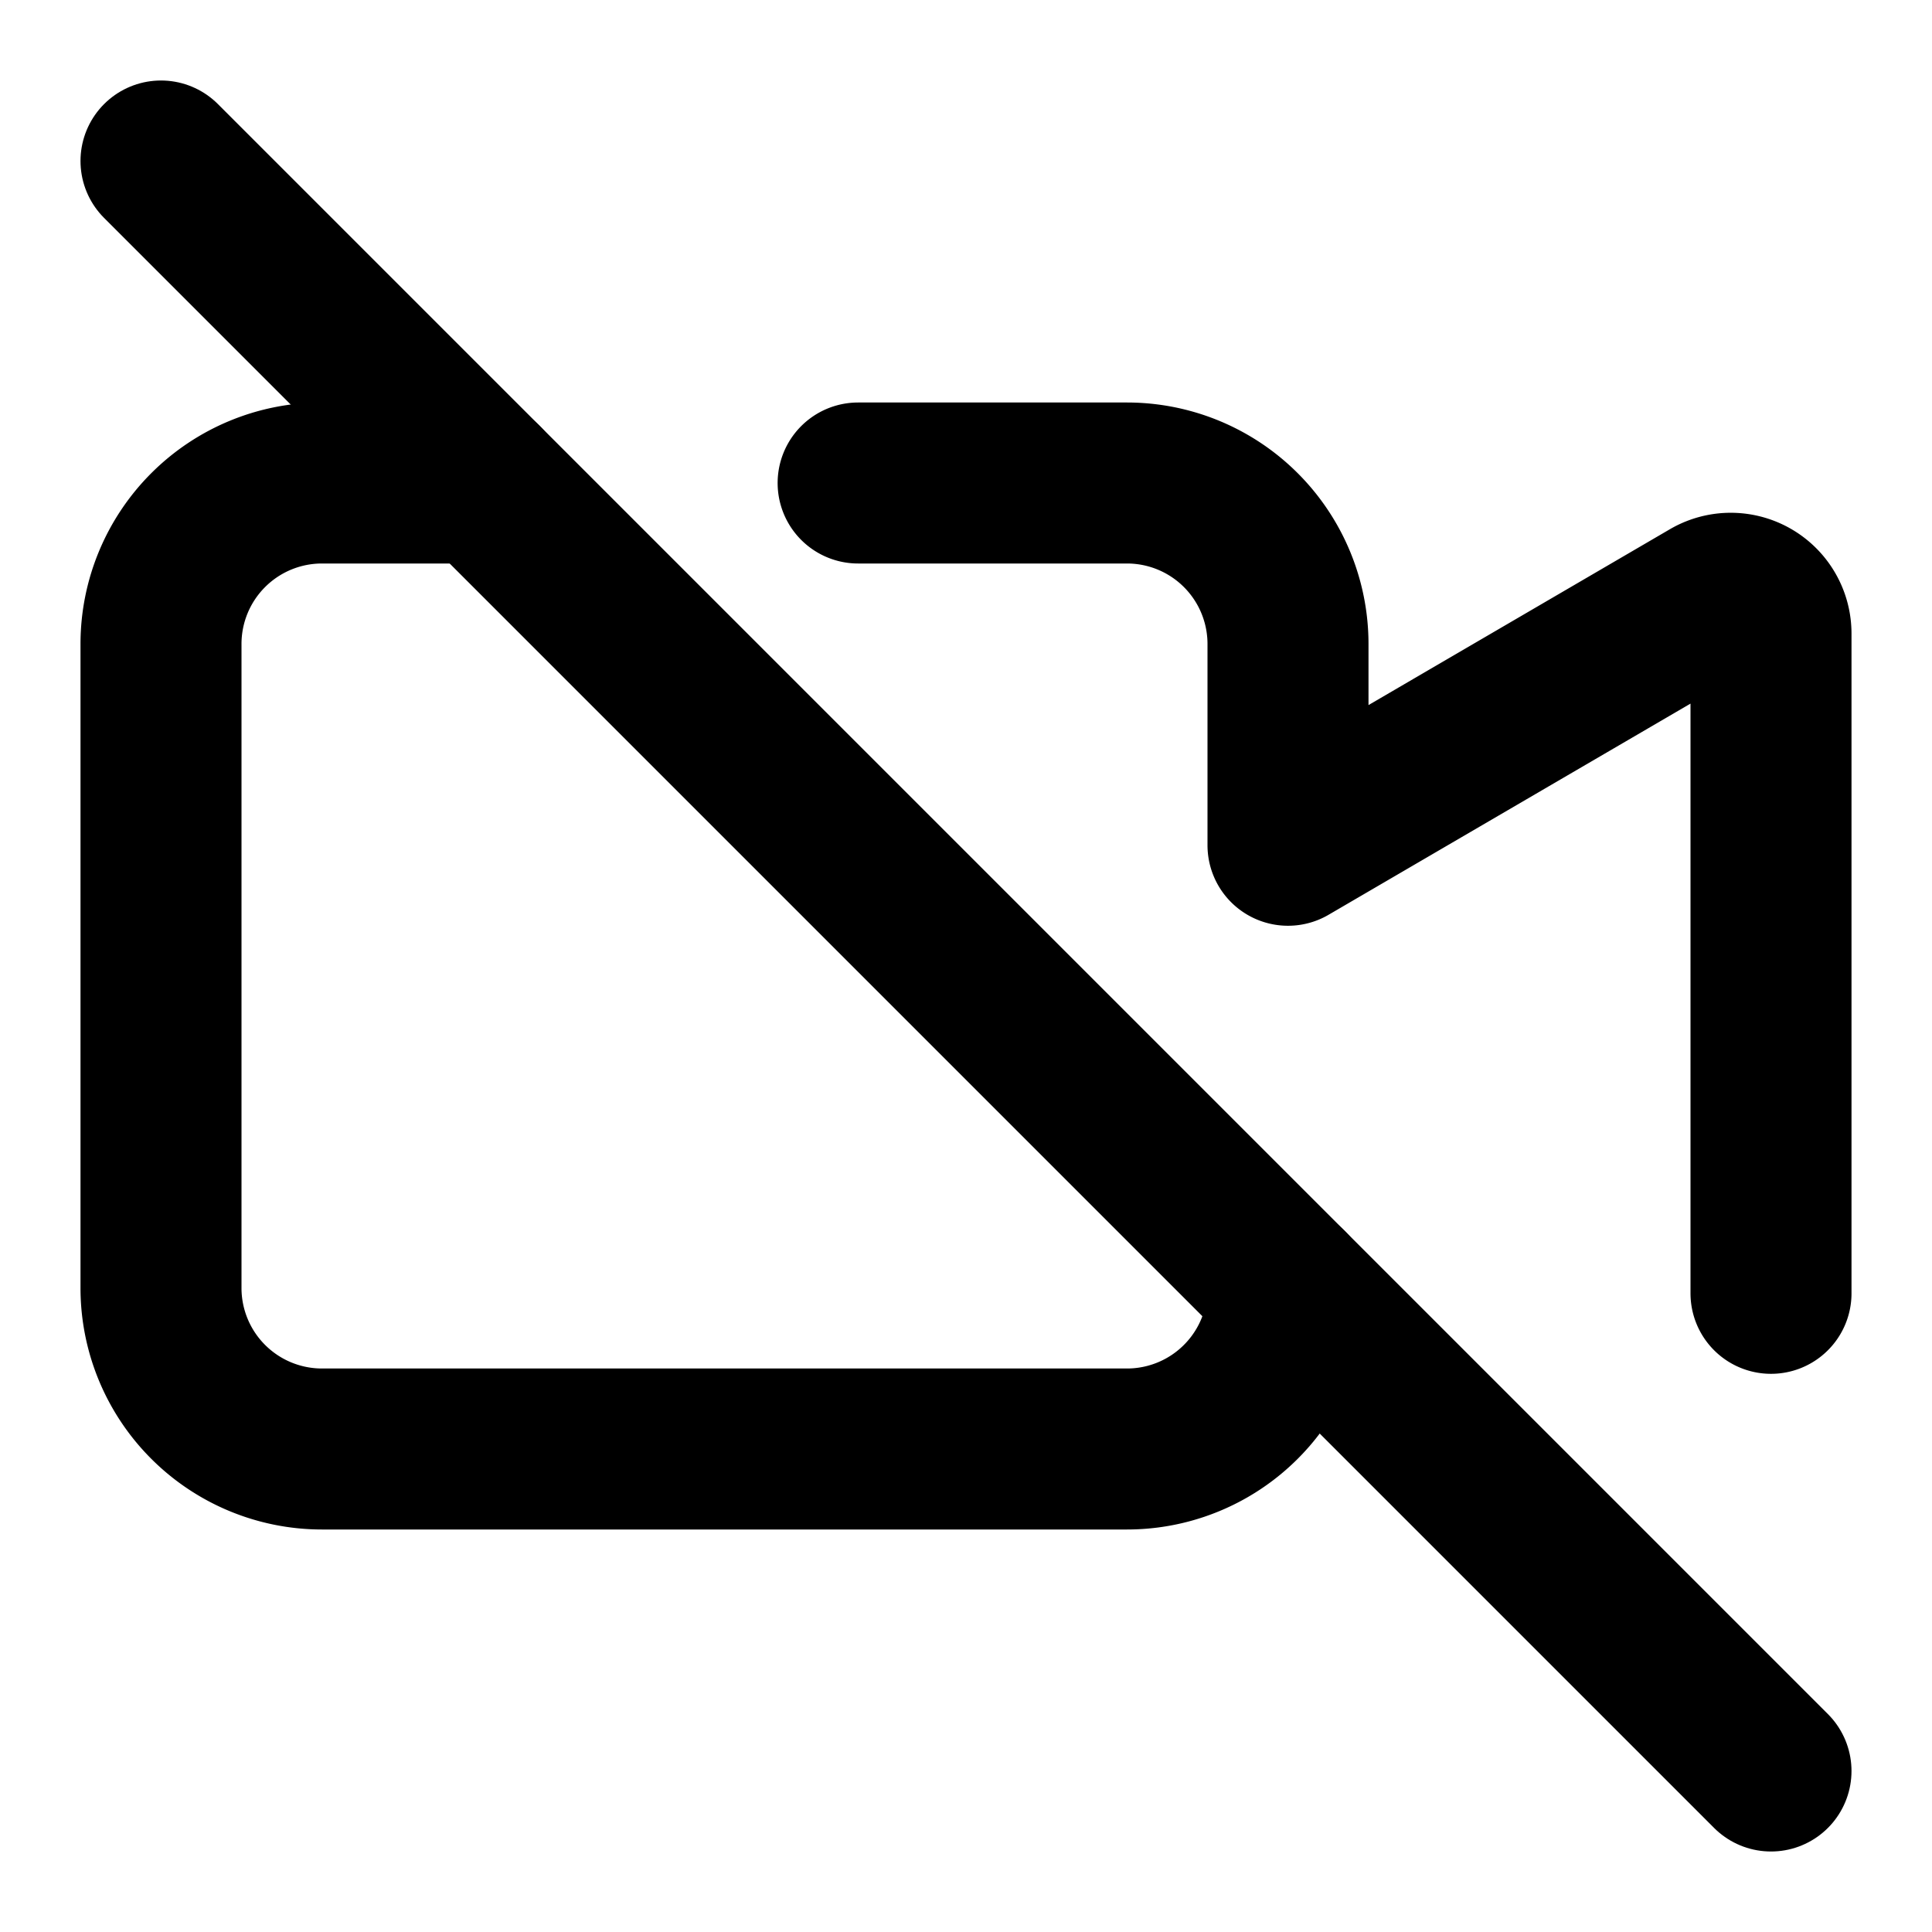
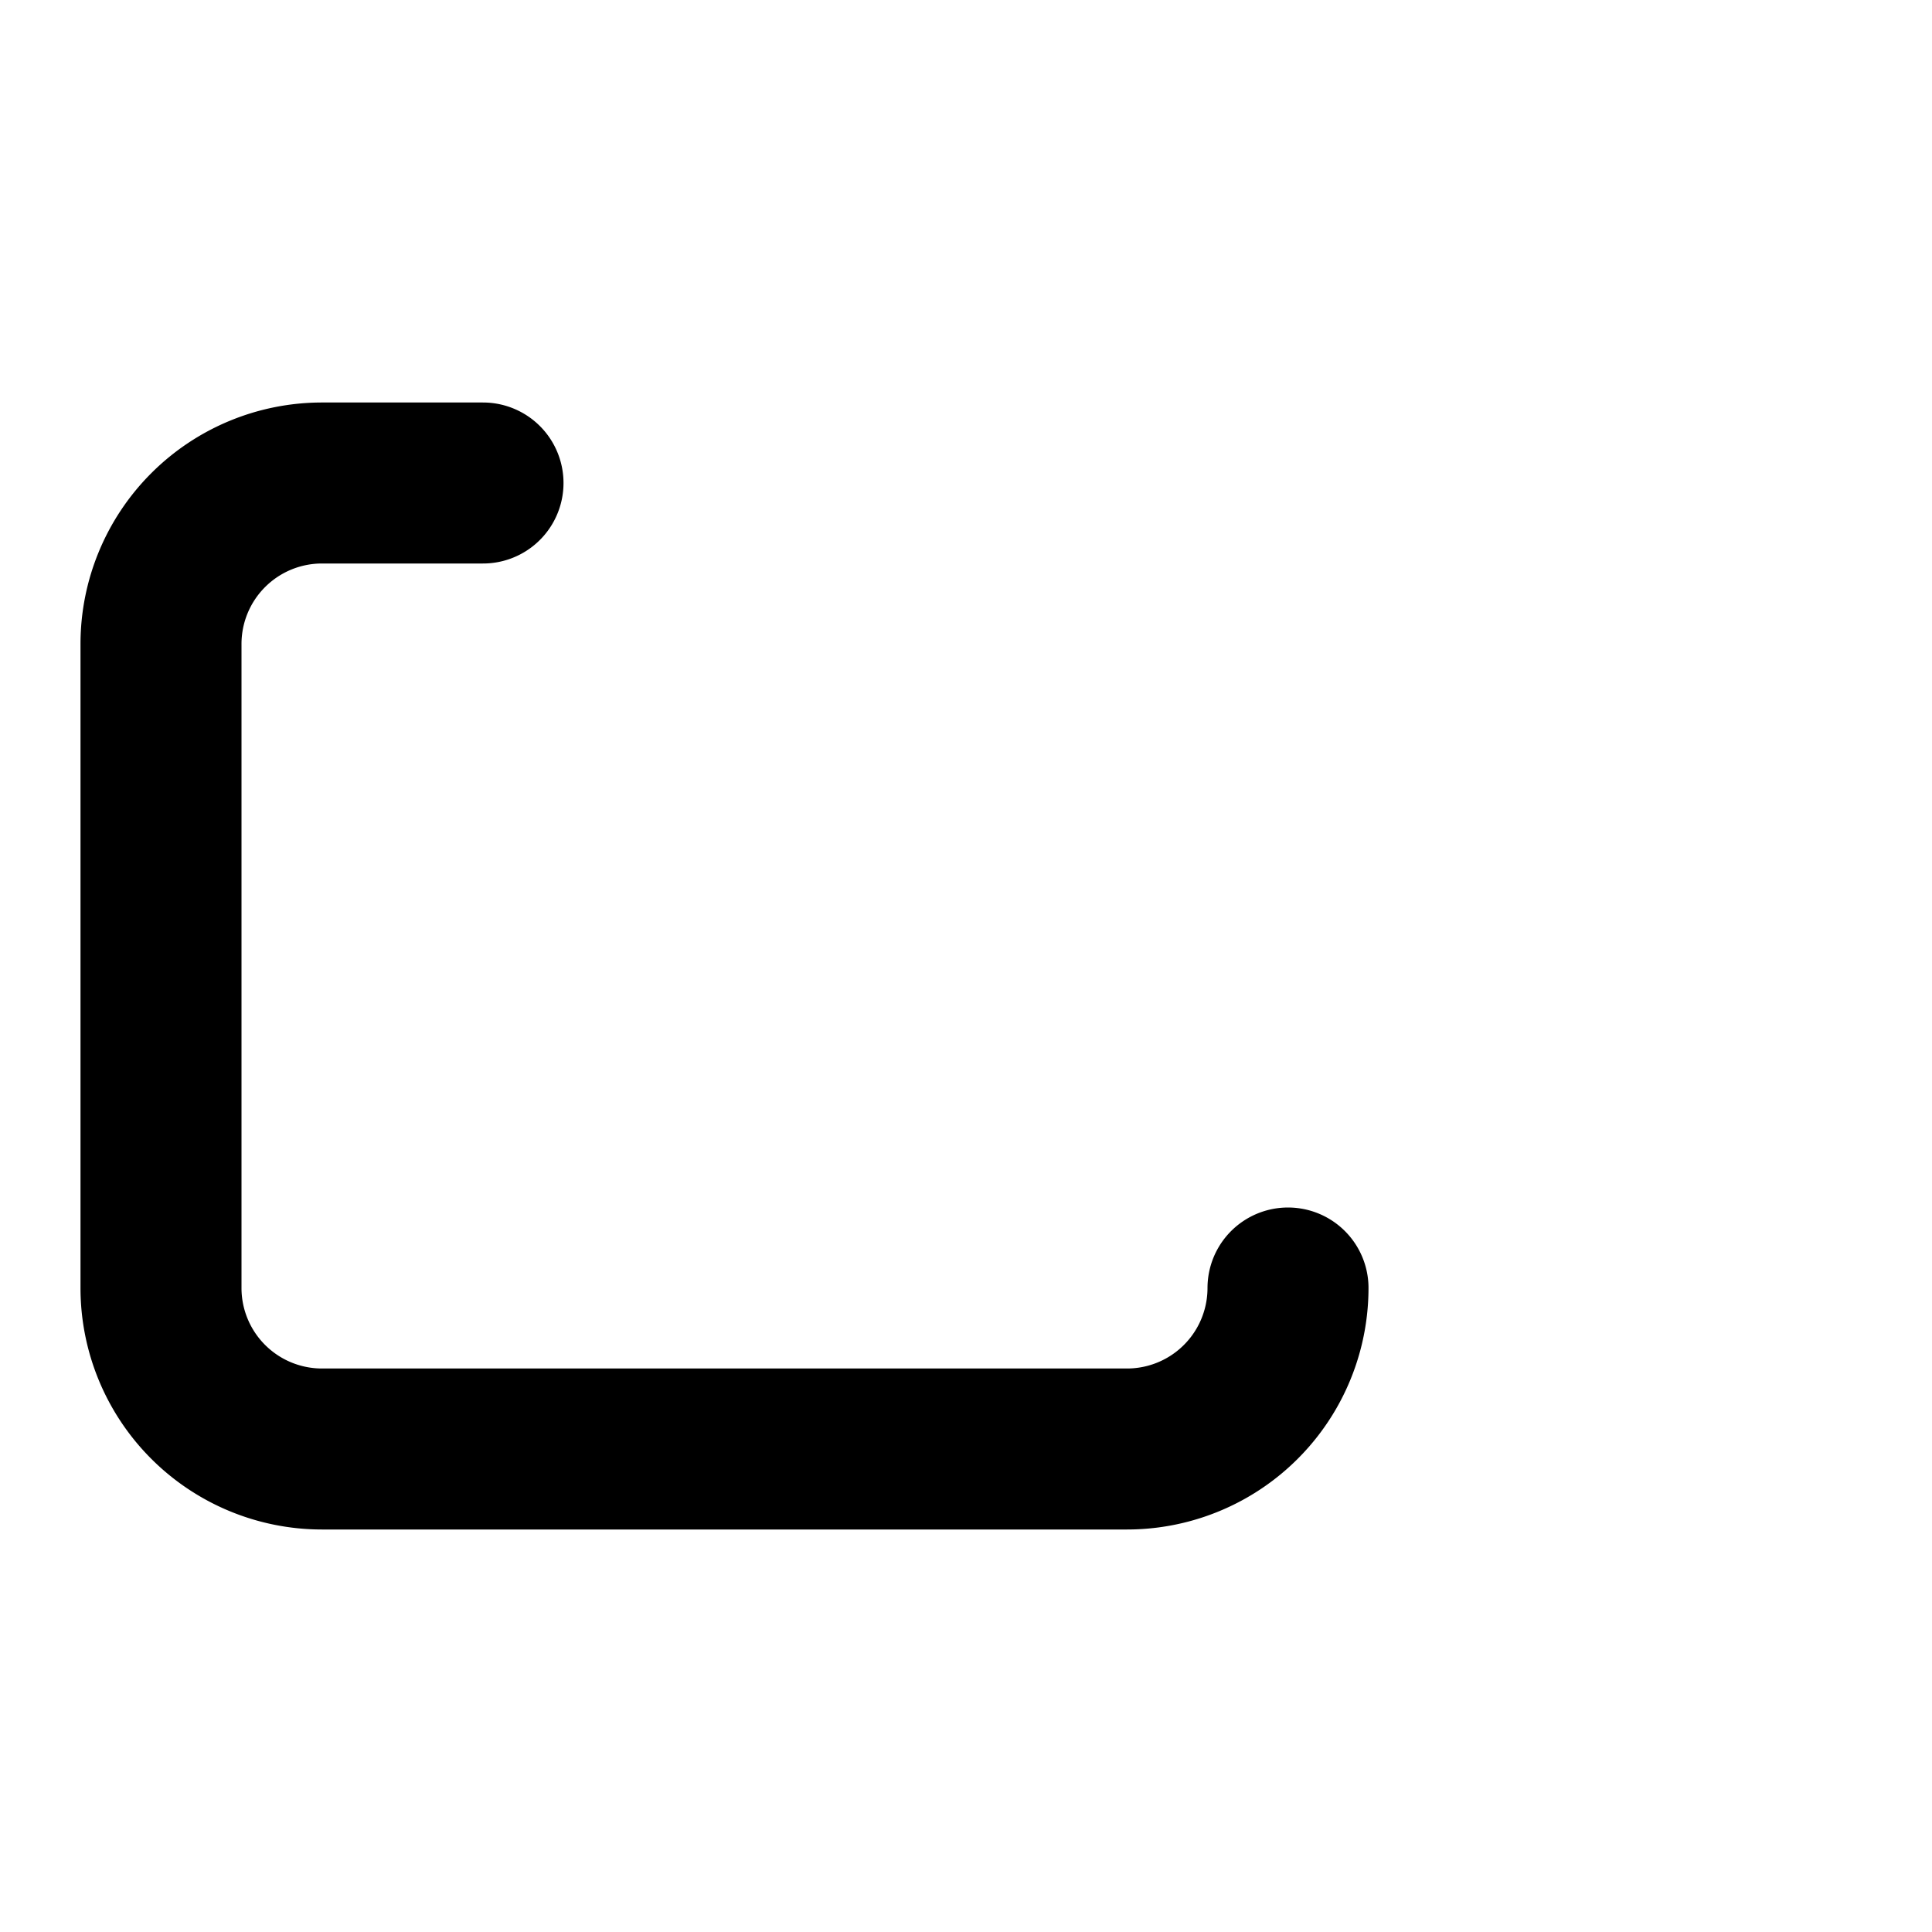
<svg xmlns="http://www.w3.org/2000/svg" width="24" height="24" viewBox="0 0 24 24" fill="none" stroke="currentColor" stroke-width="2" stroke-linecap="round" stroke-linejoin="round">
-   <path d="M10.66 6H14a2 2 0 0 1 2 2v2.5l5.248-3.062A.5.5 0 0 1 22 7.87v8.196" />
  <path d="M16 16a2 2 0 0 1-2 2H4a2 2 0 0 1-2-2V8a2 2 0 0 1 2-2h2" />
-   <path d="m2 2 20 20" />
</svg>